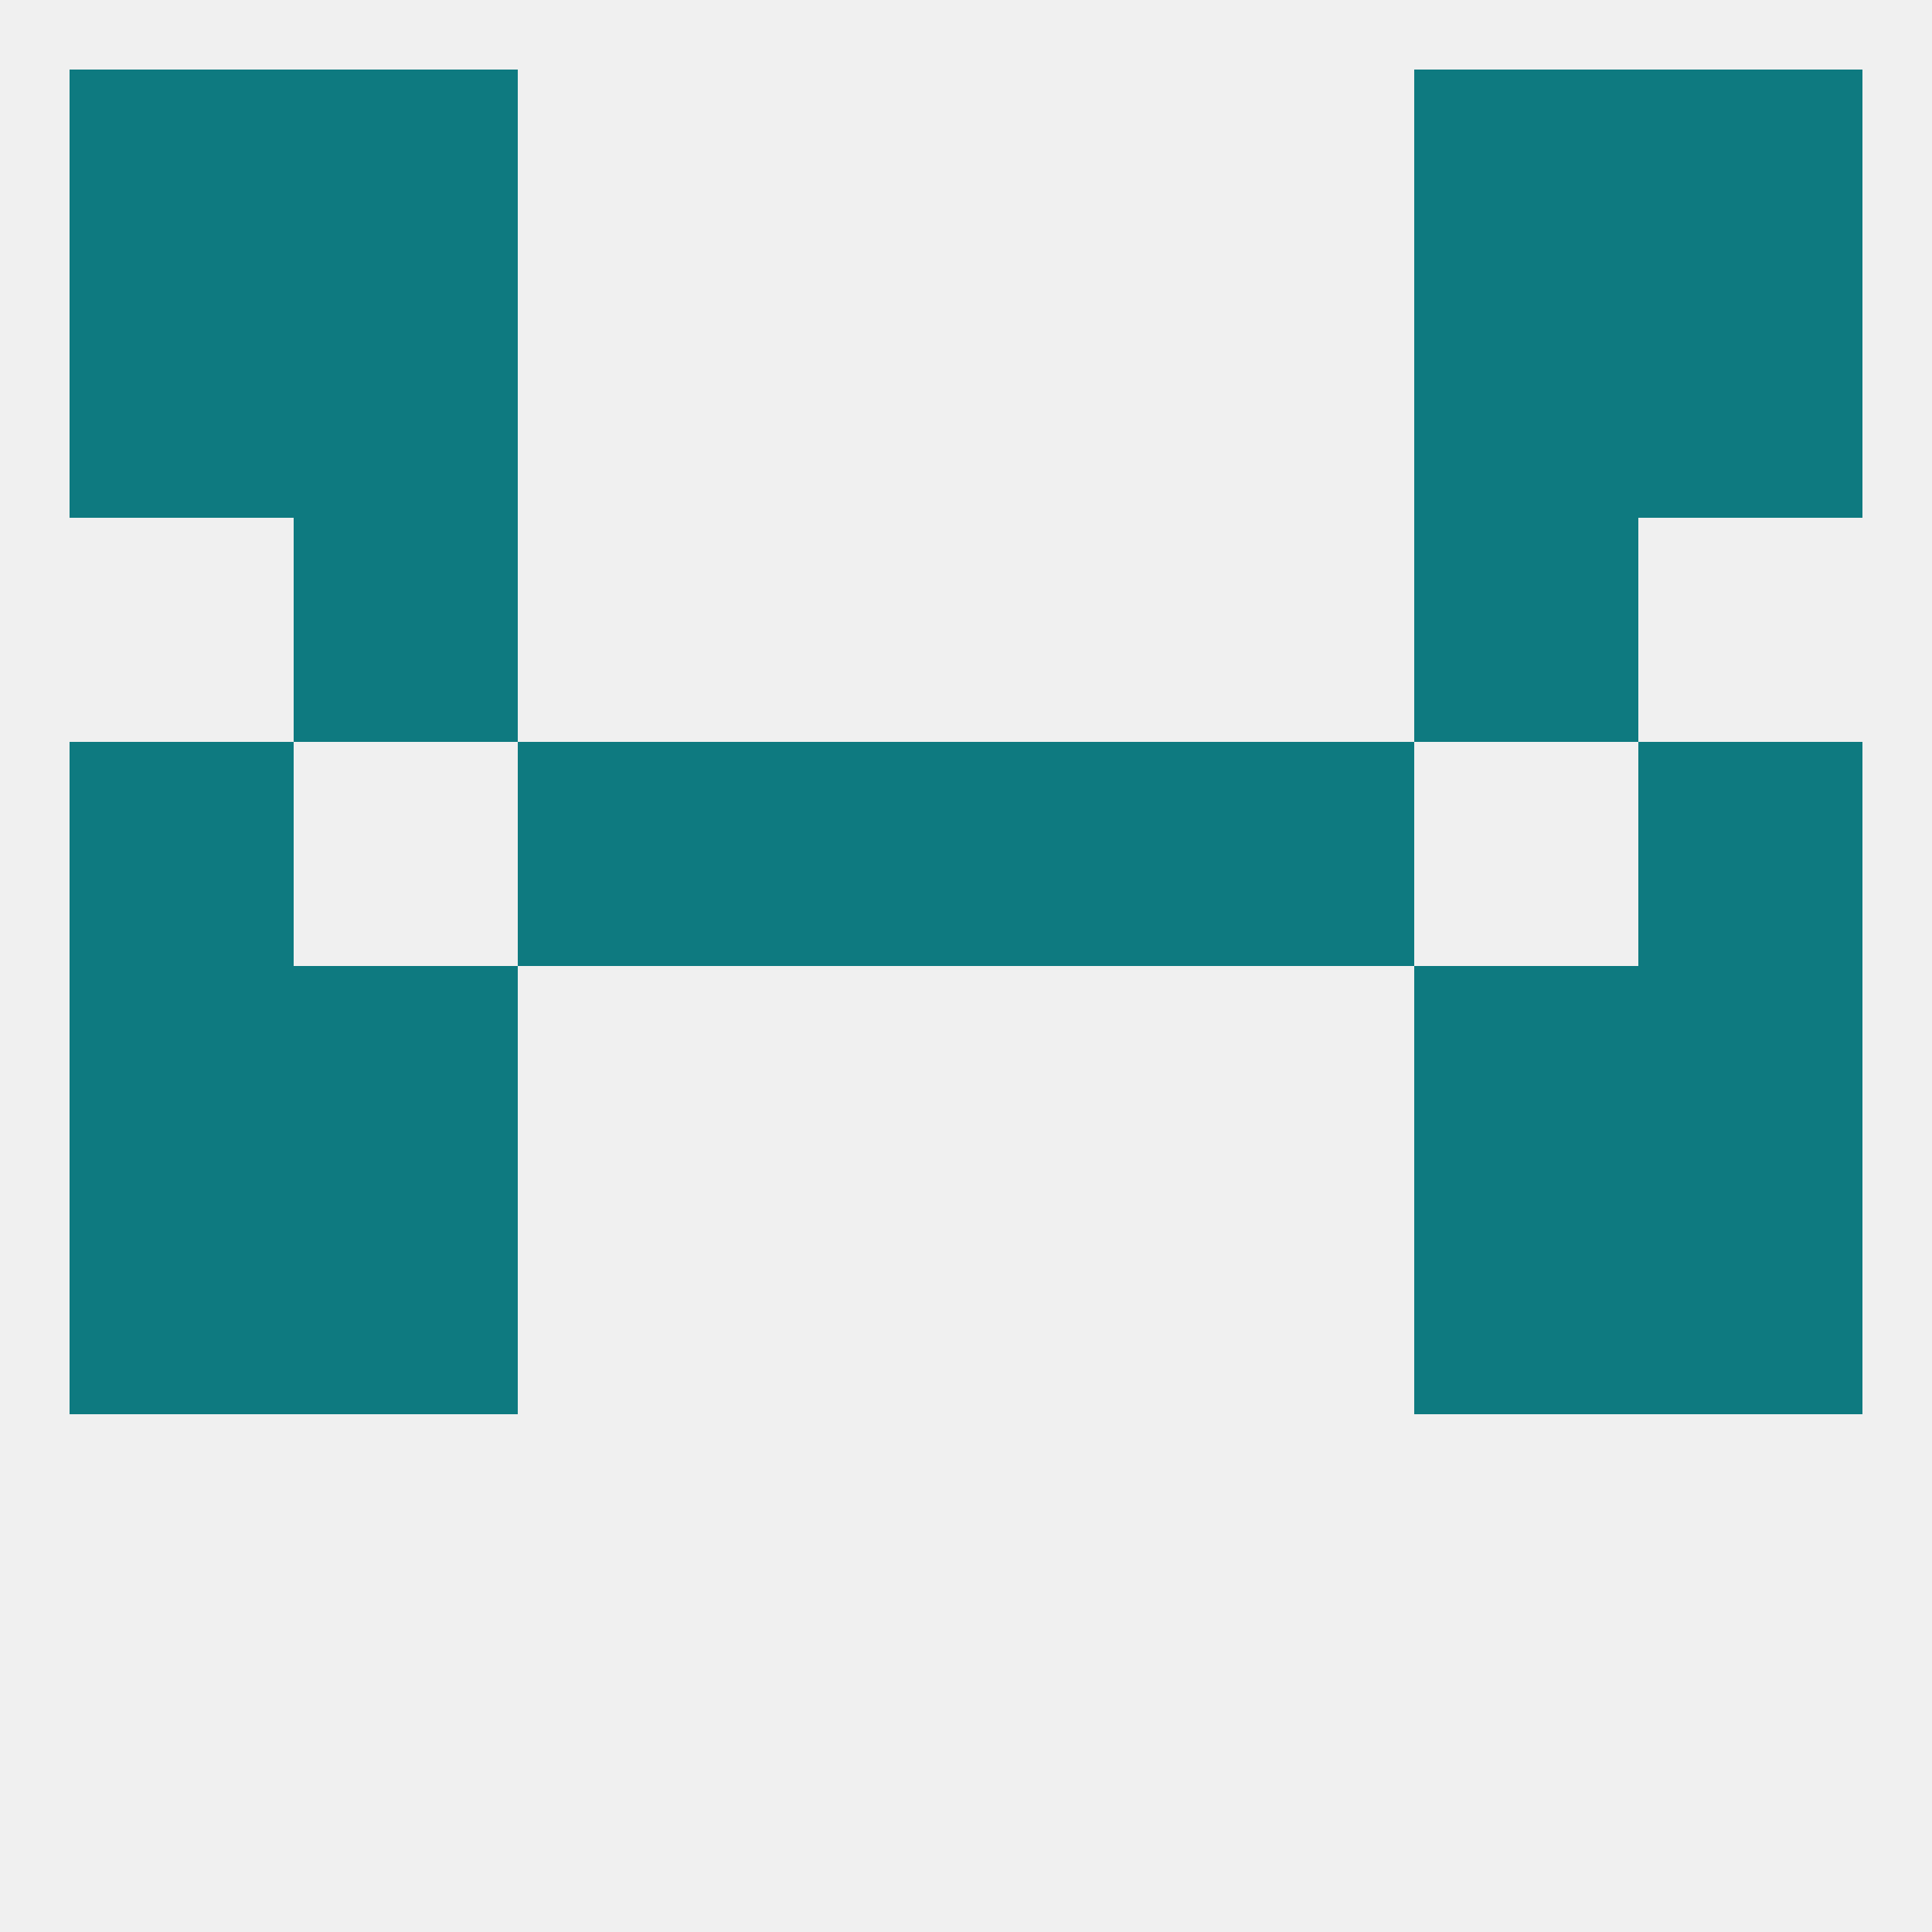
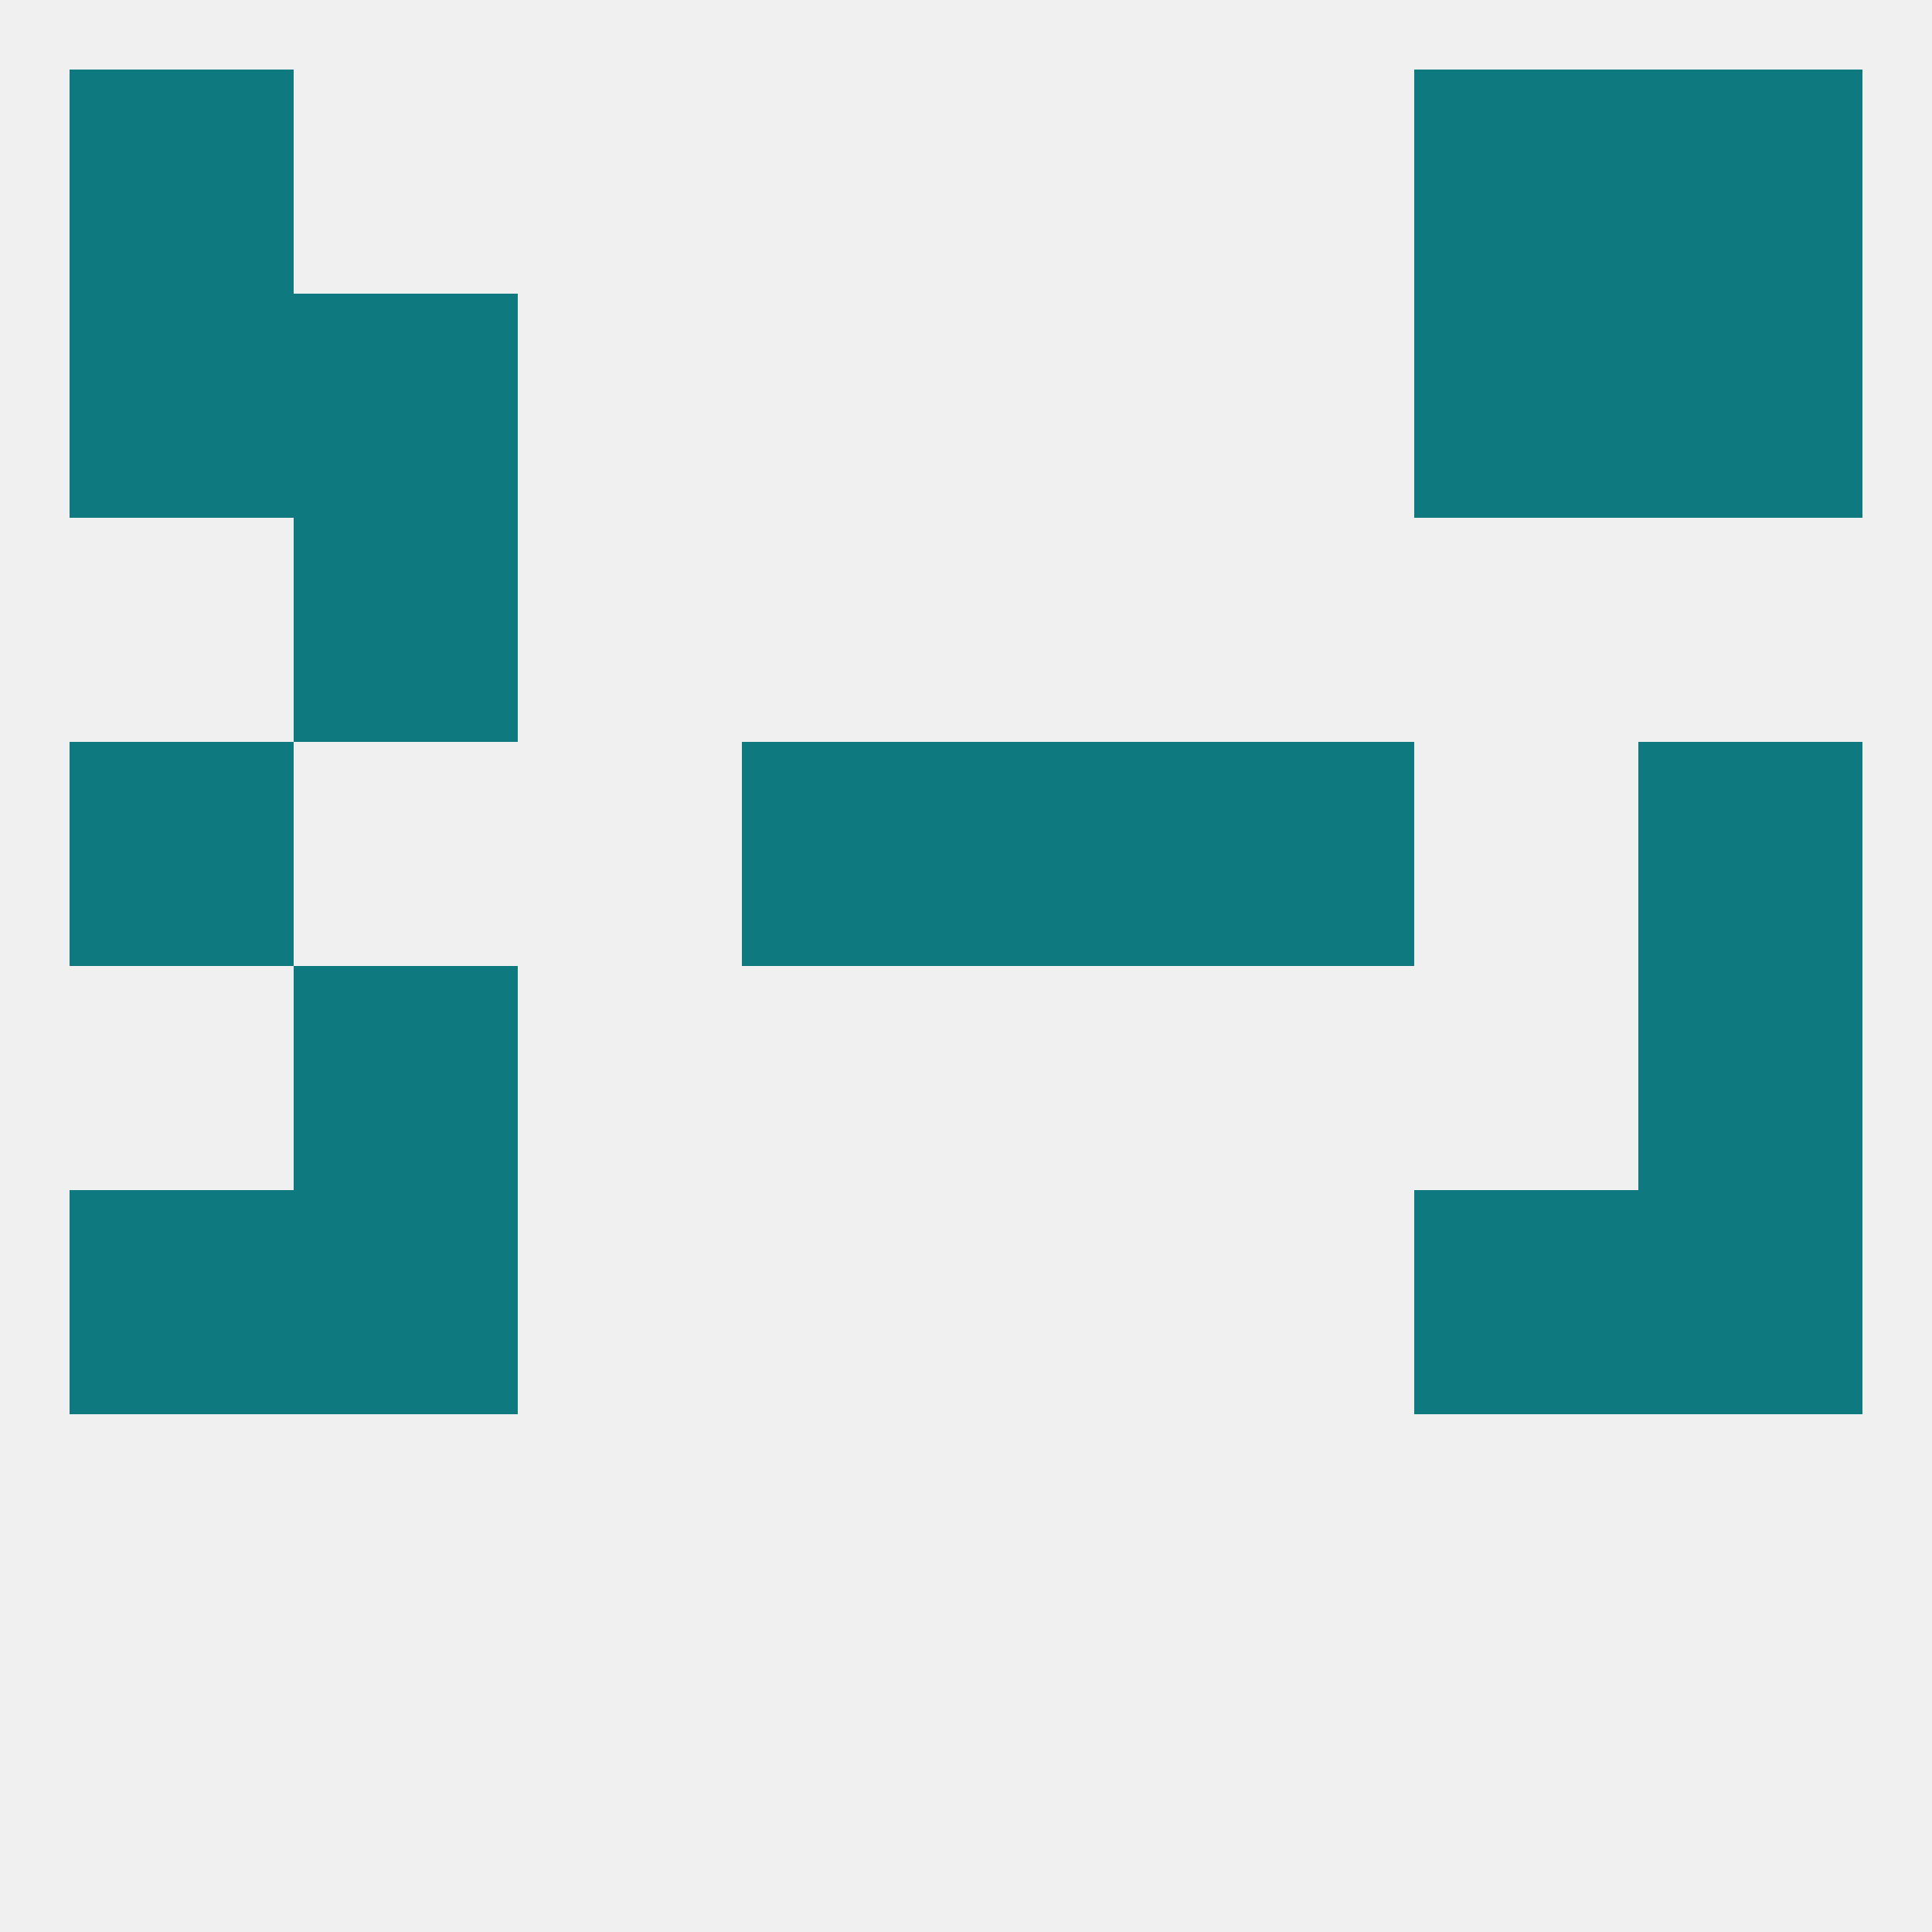
<svg xmlns="http://www.w3.org/2000/svg" version="1.1" baseprofile="full" width="250" height="250" viewBox="0 0 250 250">
  <rect width="100%" height="100%" fill="rgba(240,240,240,255)" />
  <rect x="212" y="125" width="29" height="29" fill="rgba(14,122,128,255)" />
  <rect x="38" y="125" width="29" height="29" fill="rgba(14,122,128,255)" />
-   <rect x="183" y="125" width="29" height="29" fill="rgba(14,122,128,255)" />
-   <rect x="9" y="125" width="29" height="29" fill="rgba(14,122,128,255)" />
  <rect x="96" y="96" width="29" height="29" fill="rgba(14,122,128,255)" />
  <rect x="125" y="96" width="29" height="29" fill="rgba(14,122,128,255)" />
-   <rect x="67" y="96" width="29" height="29" fill="rgba(14,122,128,255)" />
  <rect x="154" y="96" width="29" height="29" fill="rgba(14,122,128,255)" />
  <rect x="9" y="96" width="29" height="29" fill="rgba(14,122,128,255)" />
  <rect x="212" y="96" width="29" height="29" fill="rgba(14,122,128,255)" />
  <rect x="38" y="67" width="29" height="29" fill="rgba(14,122,128,255)" />
-   <rect x="183" y="67" width="29" height="29" fill="rgba(14,122,128,255)" />
  <rect x="38" y="38" width="29" height="29" fill="rgba(14,122,128,255)" />
  <rect x="183" y="38" width="29" height="29" fill="rgba(14,122,128,255)" />
  <rect x="9" y="38" width="29" height="29" fill="rgba(14,122,128,255)" />
  <rect x="212" y="38" width="29" height="29" fill="rgba(14,122,128,255)" />
  <rect x="9" y="9" width="29" height="29" fill="rgba(14,122,128,255)" />
  <rect x="212" y="9" width="29" height="29" fill="rgba(14,122,128,255)" />
-   <rect x="38" y="9" width="29" height="29" fill="rgba(14,122,128,255)" />
  <rect x="183" y="9" width="29" height="29" fill="rgba(14,122,128,255)" />
  <rect x="183" y="154" width="29" height="29" fill="rgba(14,122,128,255)" />
  <rect x="9" y="154" width="29" height="29" fill="rgba(14,122,128,255)" />
  <rect x="212" y="154" width="29" height="29" fill="rgba(14,122,128,255)" />
  <rect x="38" y="154" width="29" height="29" fill="rgba(14,122,128,255)" />
</svg>